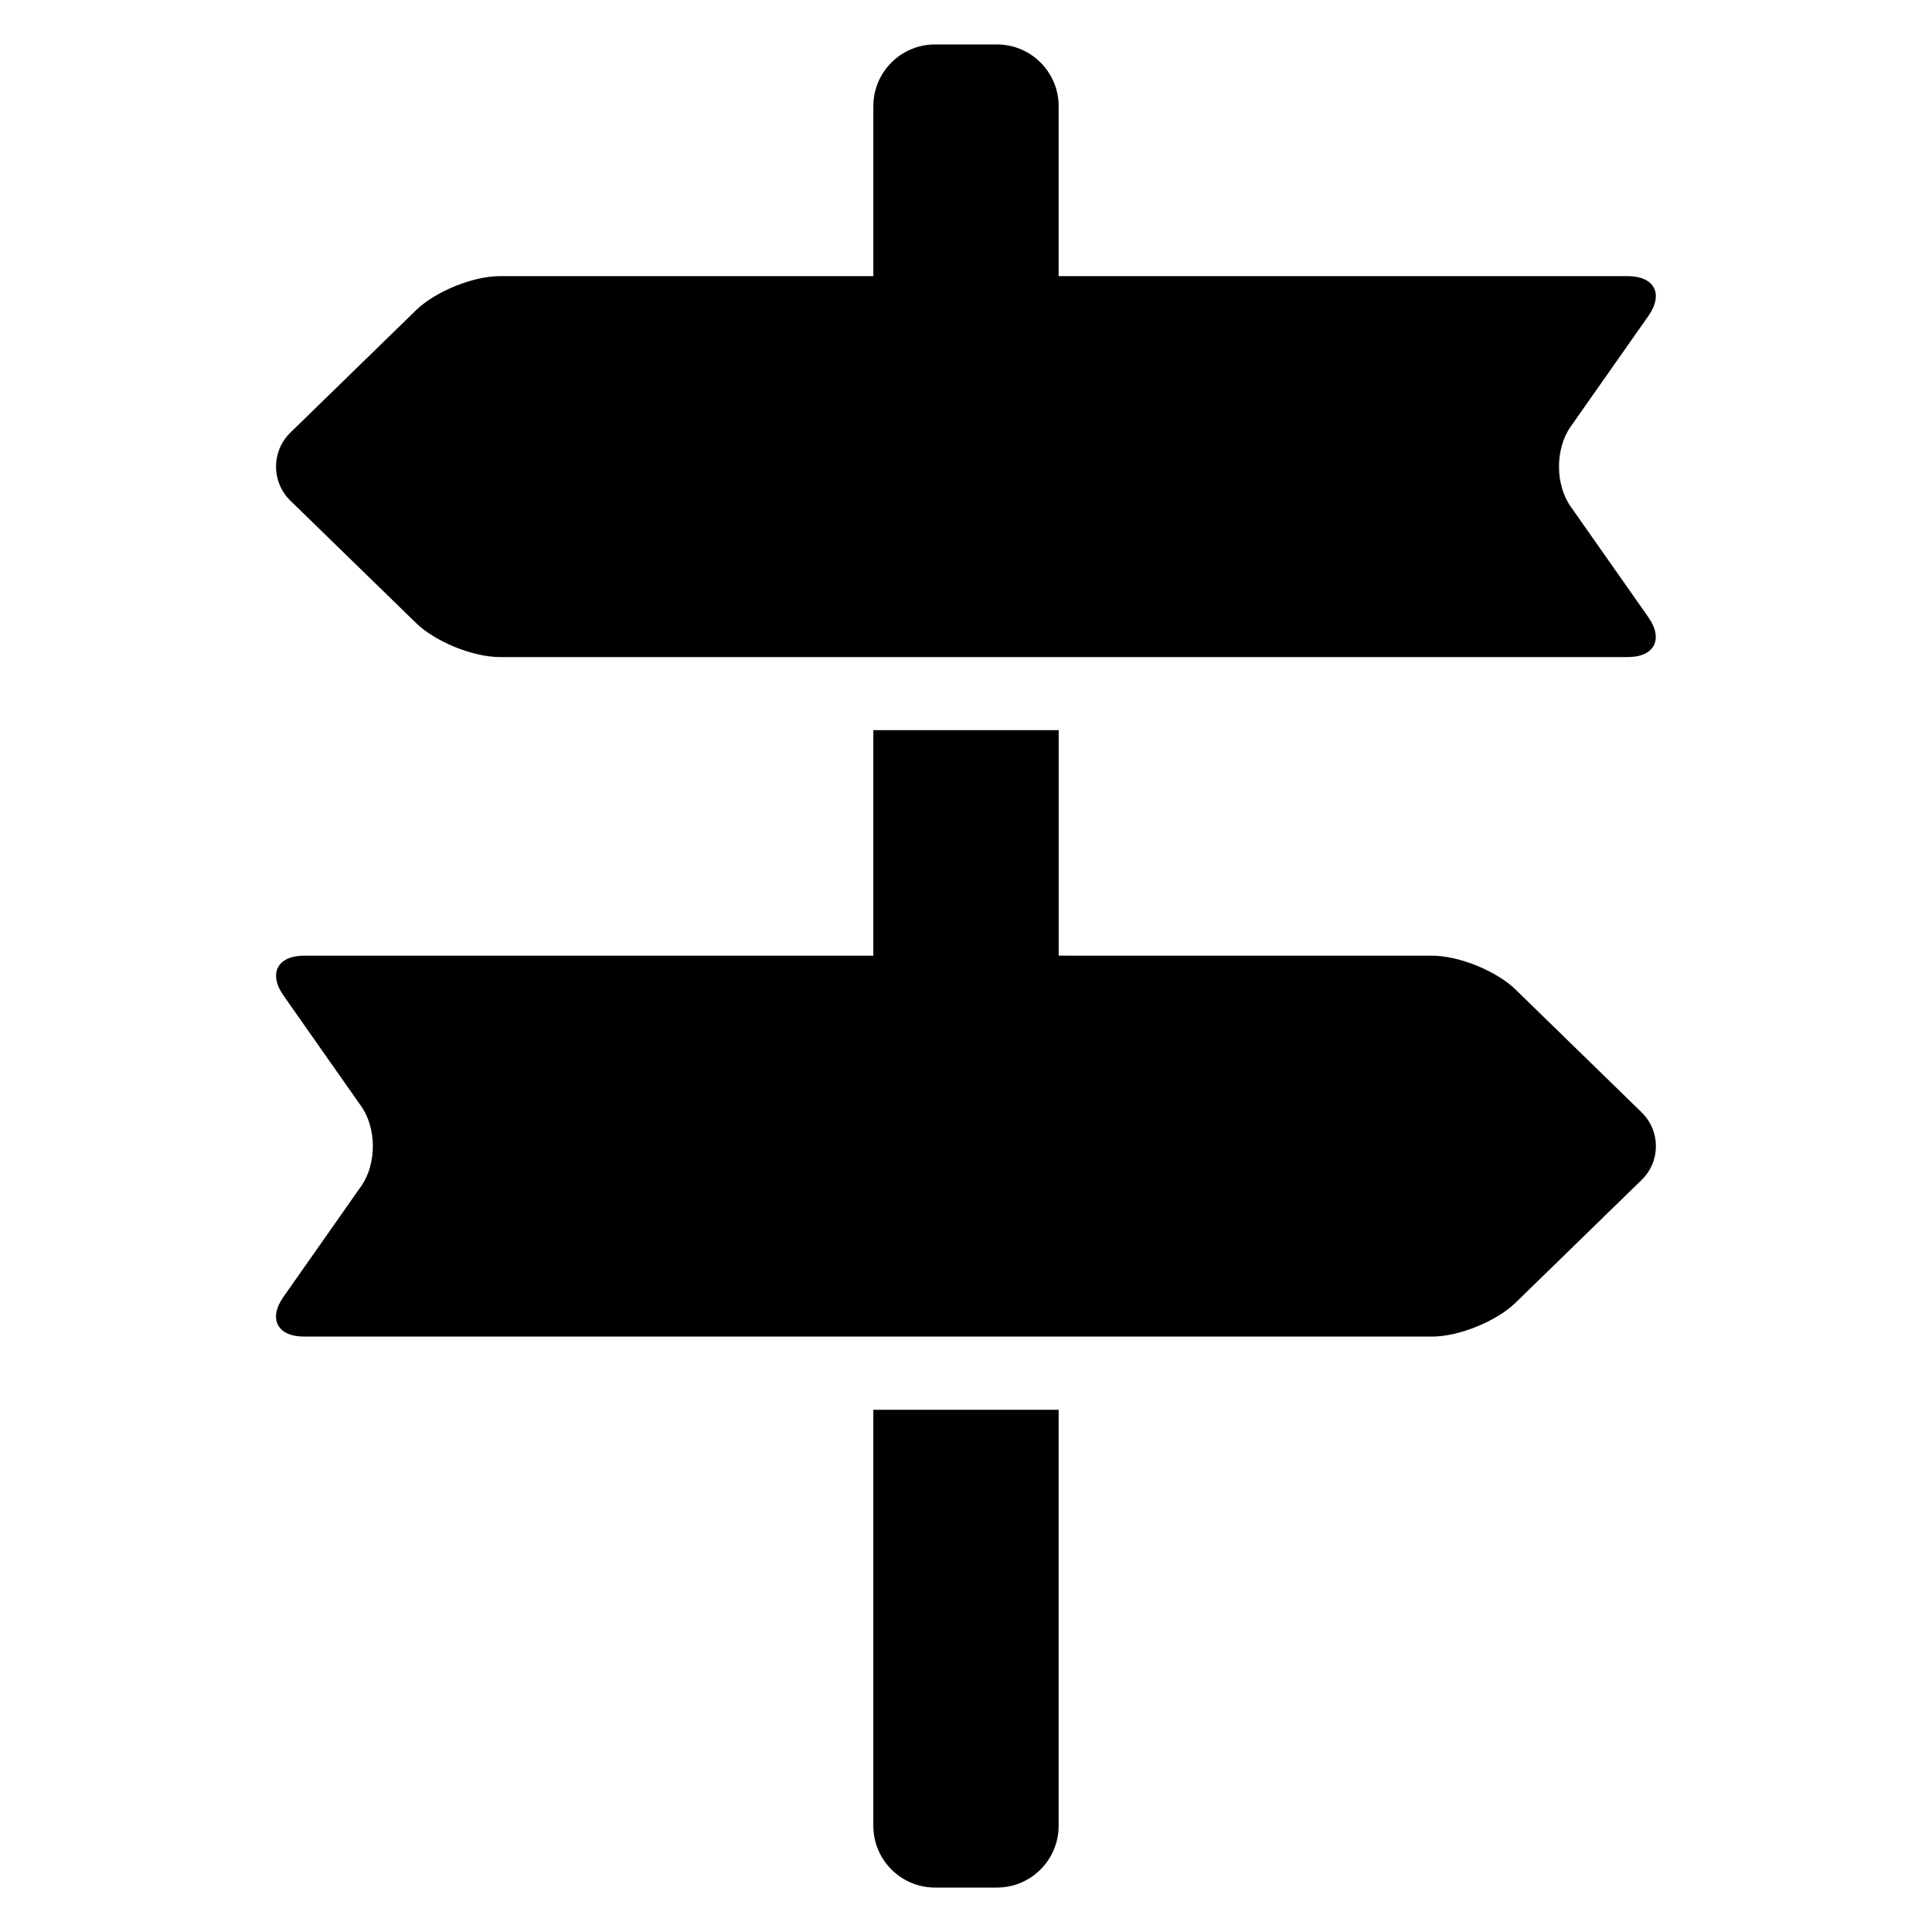
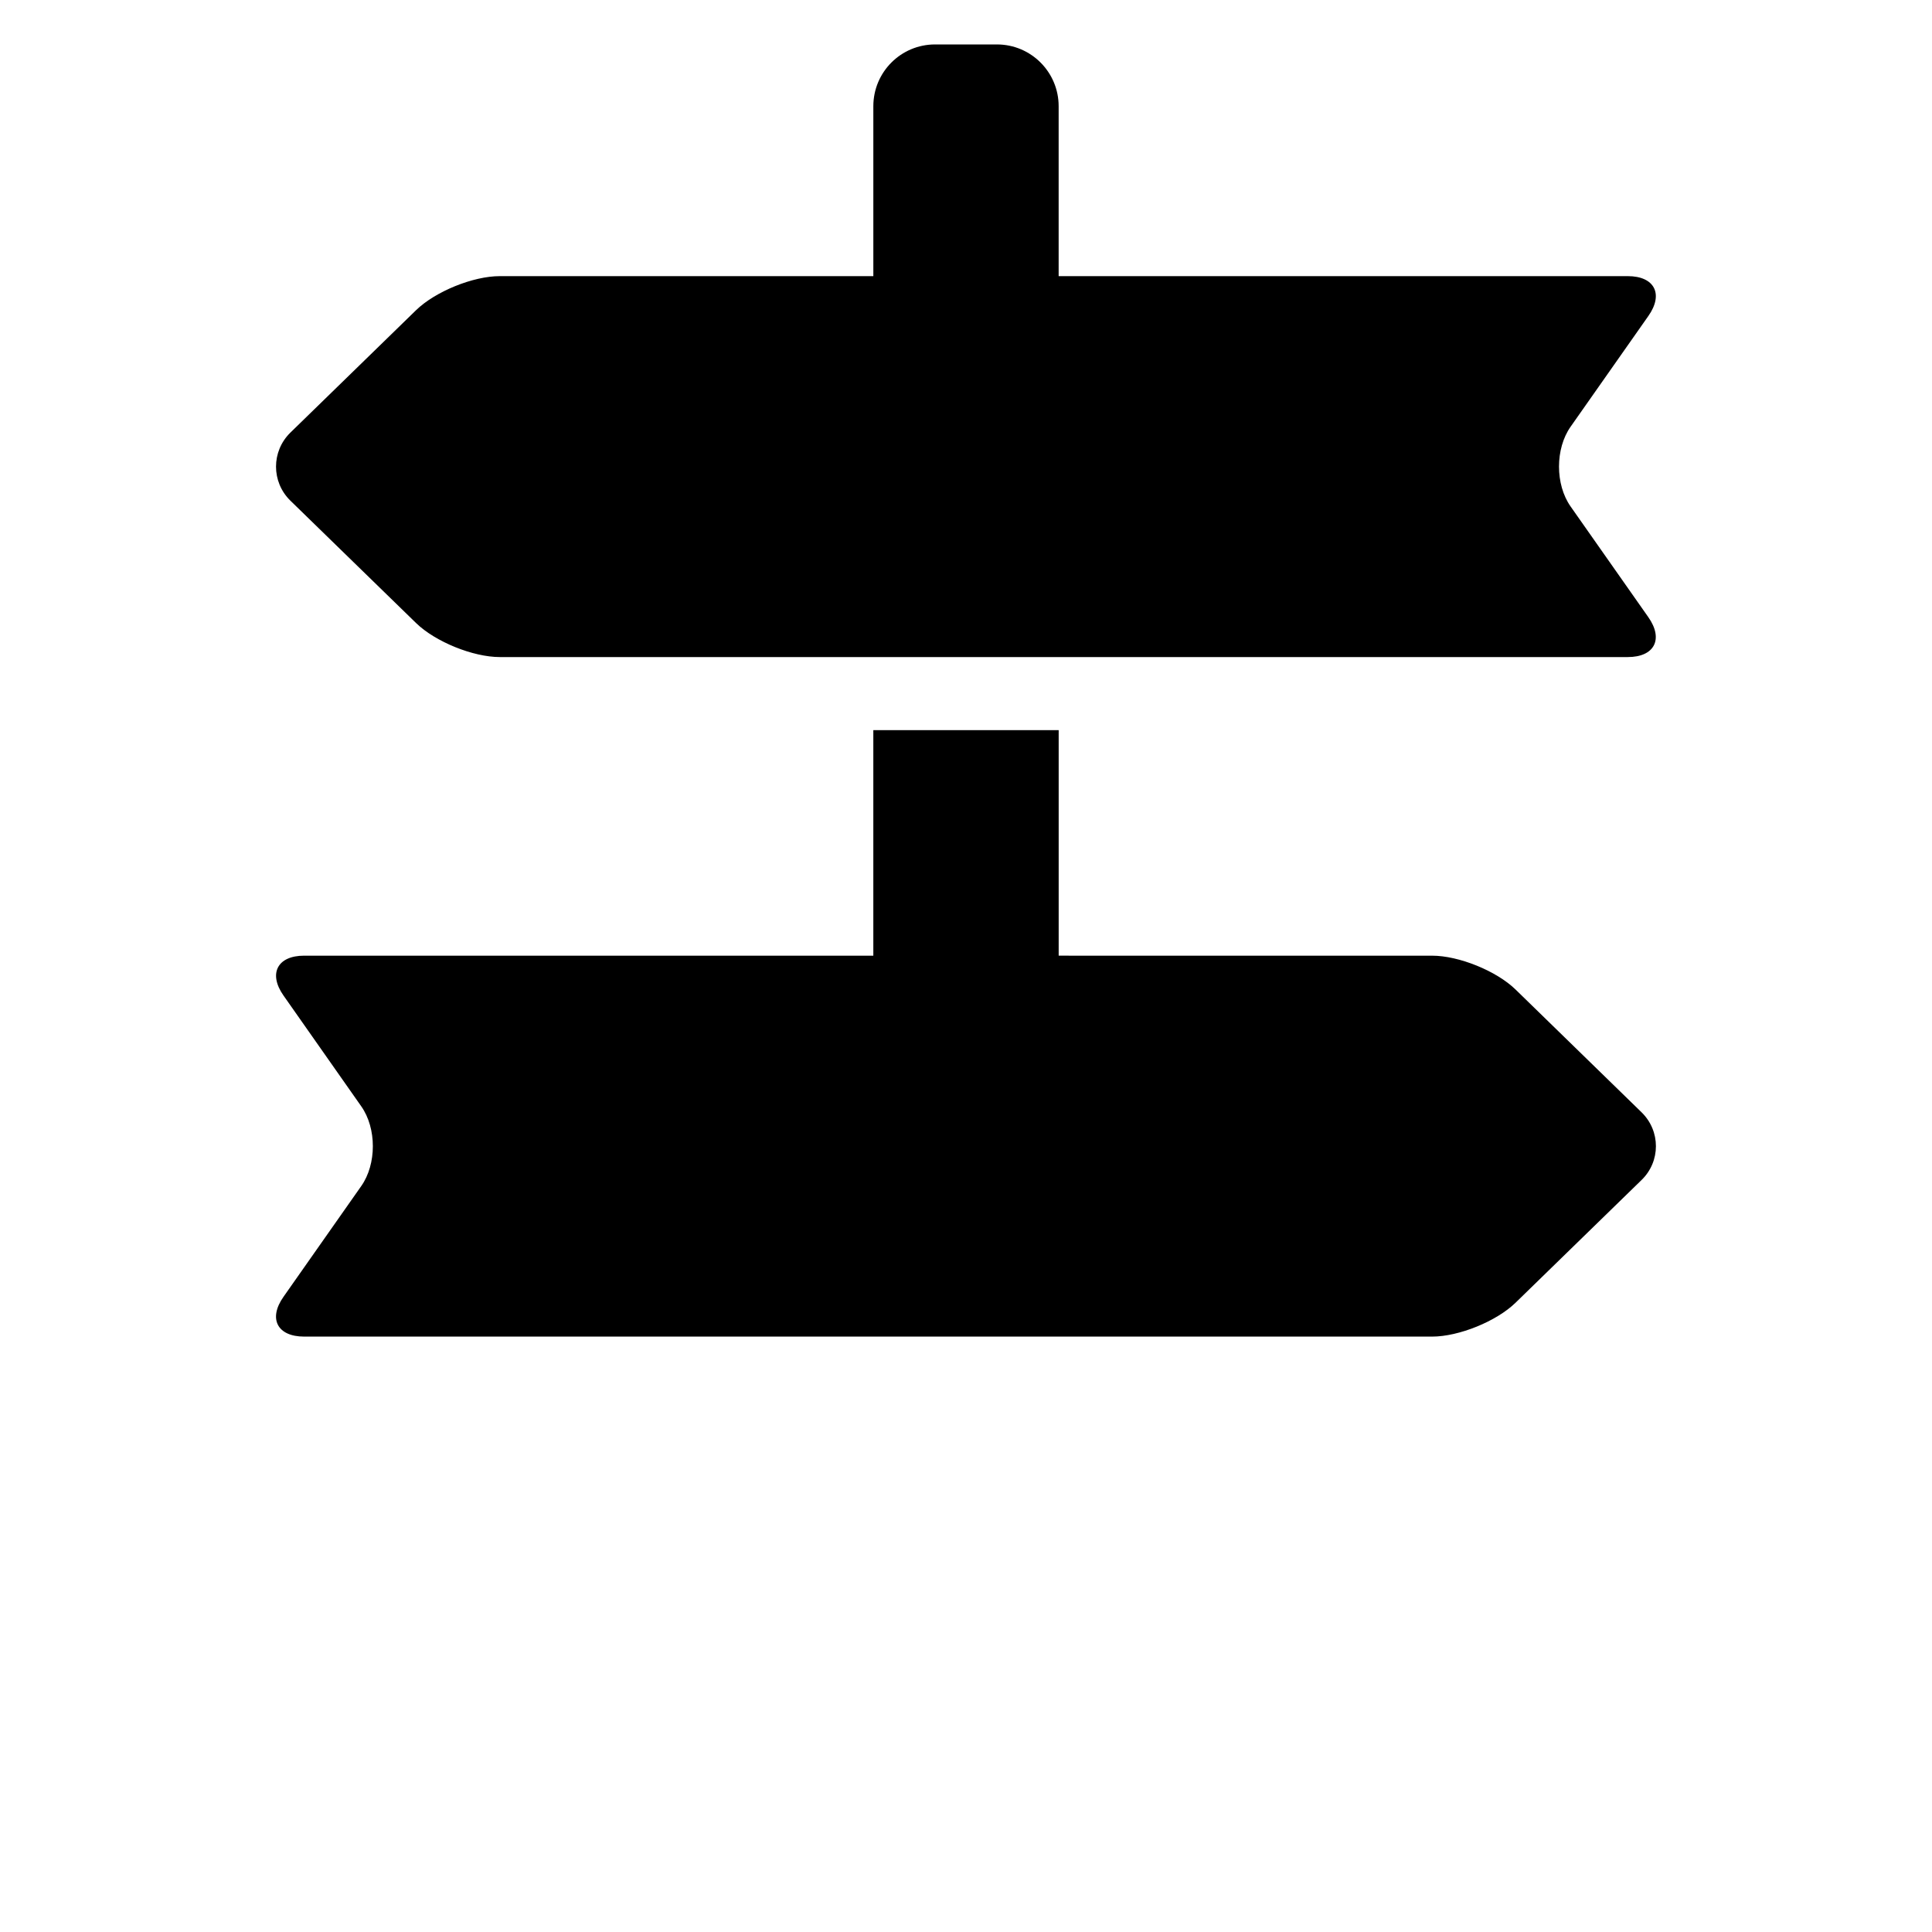
<svg xmlns="http://www.w3.org/2000/svg" fill="#000000" width="800px" height="800px" version="1.1" viewBox="144 144 512 512">
  <g>
    <path d="m254.29 309.14c5.098 4.941 15.066 8.988 22.164 8.988h298.93c7.07 0 9.523-4.754 5.449-10.562l-20.609-29.348c-4.094-5.809-4.094-15.32 0-21.129l20.609-29.348c4.094-5.809 1.637-10.562-5.449-10.562h-150.83v-45.027c0-9.035-7.32-16.375-16.359-16.375h-16.391c-9.035 0-16.359 7.32-16.359 16.375v45.027h-98.996c-7.102 0-17.066 4.062-22.168 9.004l-33.328 32.465c-5.07 4.961-5.07 13.066 0 18.027z" />
    <path d="m579.01 438.75-33.332-32.48c-5.07-4.961-15.066-9.004-22.137-9.004l-98.98-0.004v-59.762h-49.121v59.766l-150.83-0.004c-7.102 0-9.555 4.754-5.481 10.562l20.609 29.363c4.094 5.809 4.094 15.32 0 21.129l-20.609 29.348c-4.094 5.809-1.637 10.547 5.481 10.547h298.92c7.07 0 17.066-4.047 22.137-9.004l33.332-32.465c5.113-4.926 5.113-13.035 0.012-17.992z" />
-     <path d="m375.44 627.85c0 9.035 7.32 16.375 16.359 16.375h16.391c9.035 0 16.359-7.336 16.359-16.375v-110.24l-49.109-0.004z" />
  </g>
</svg>